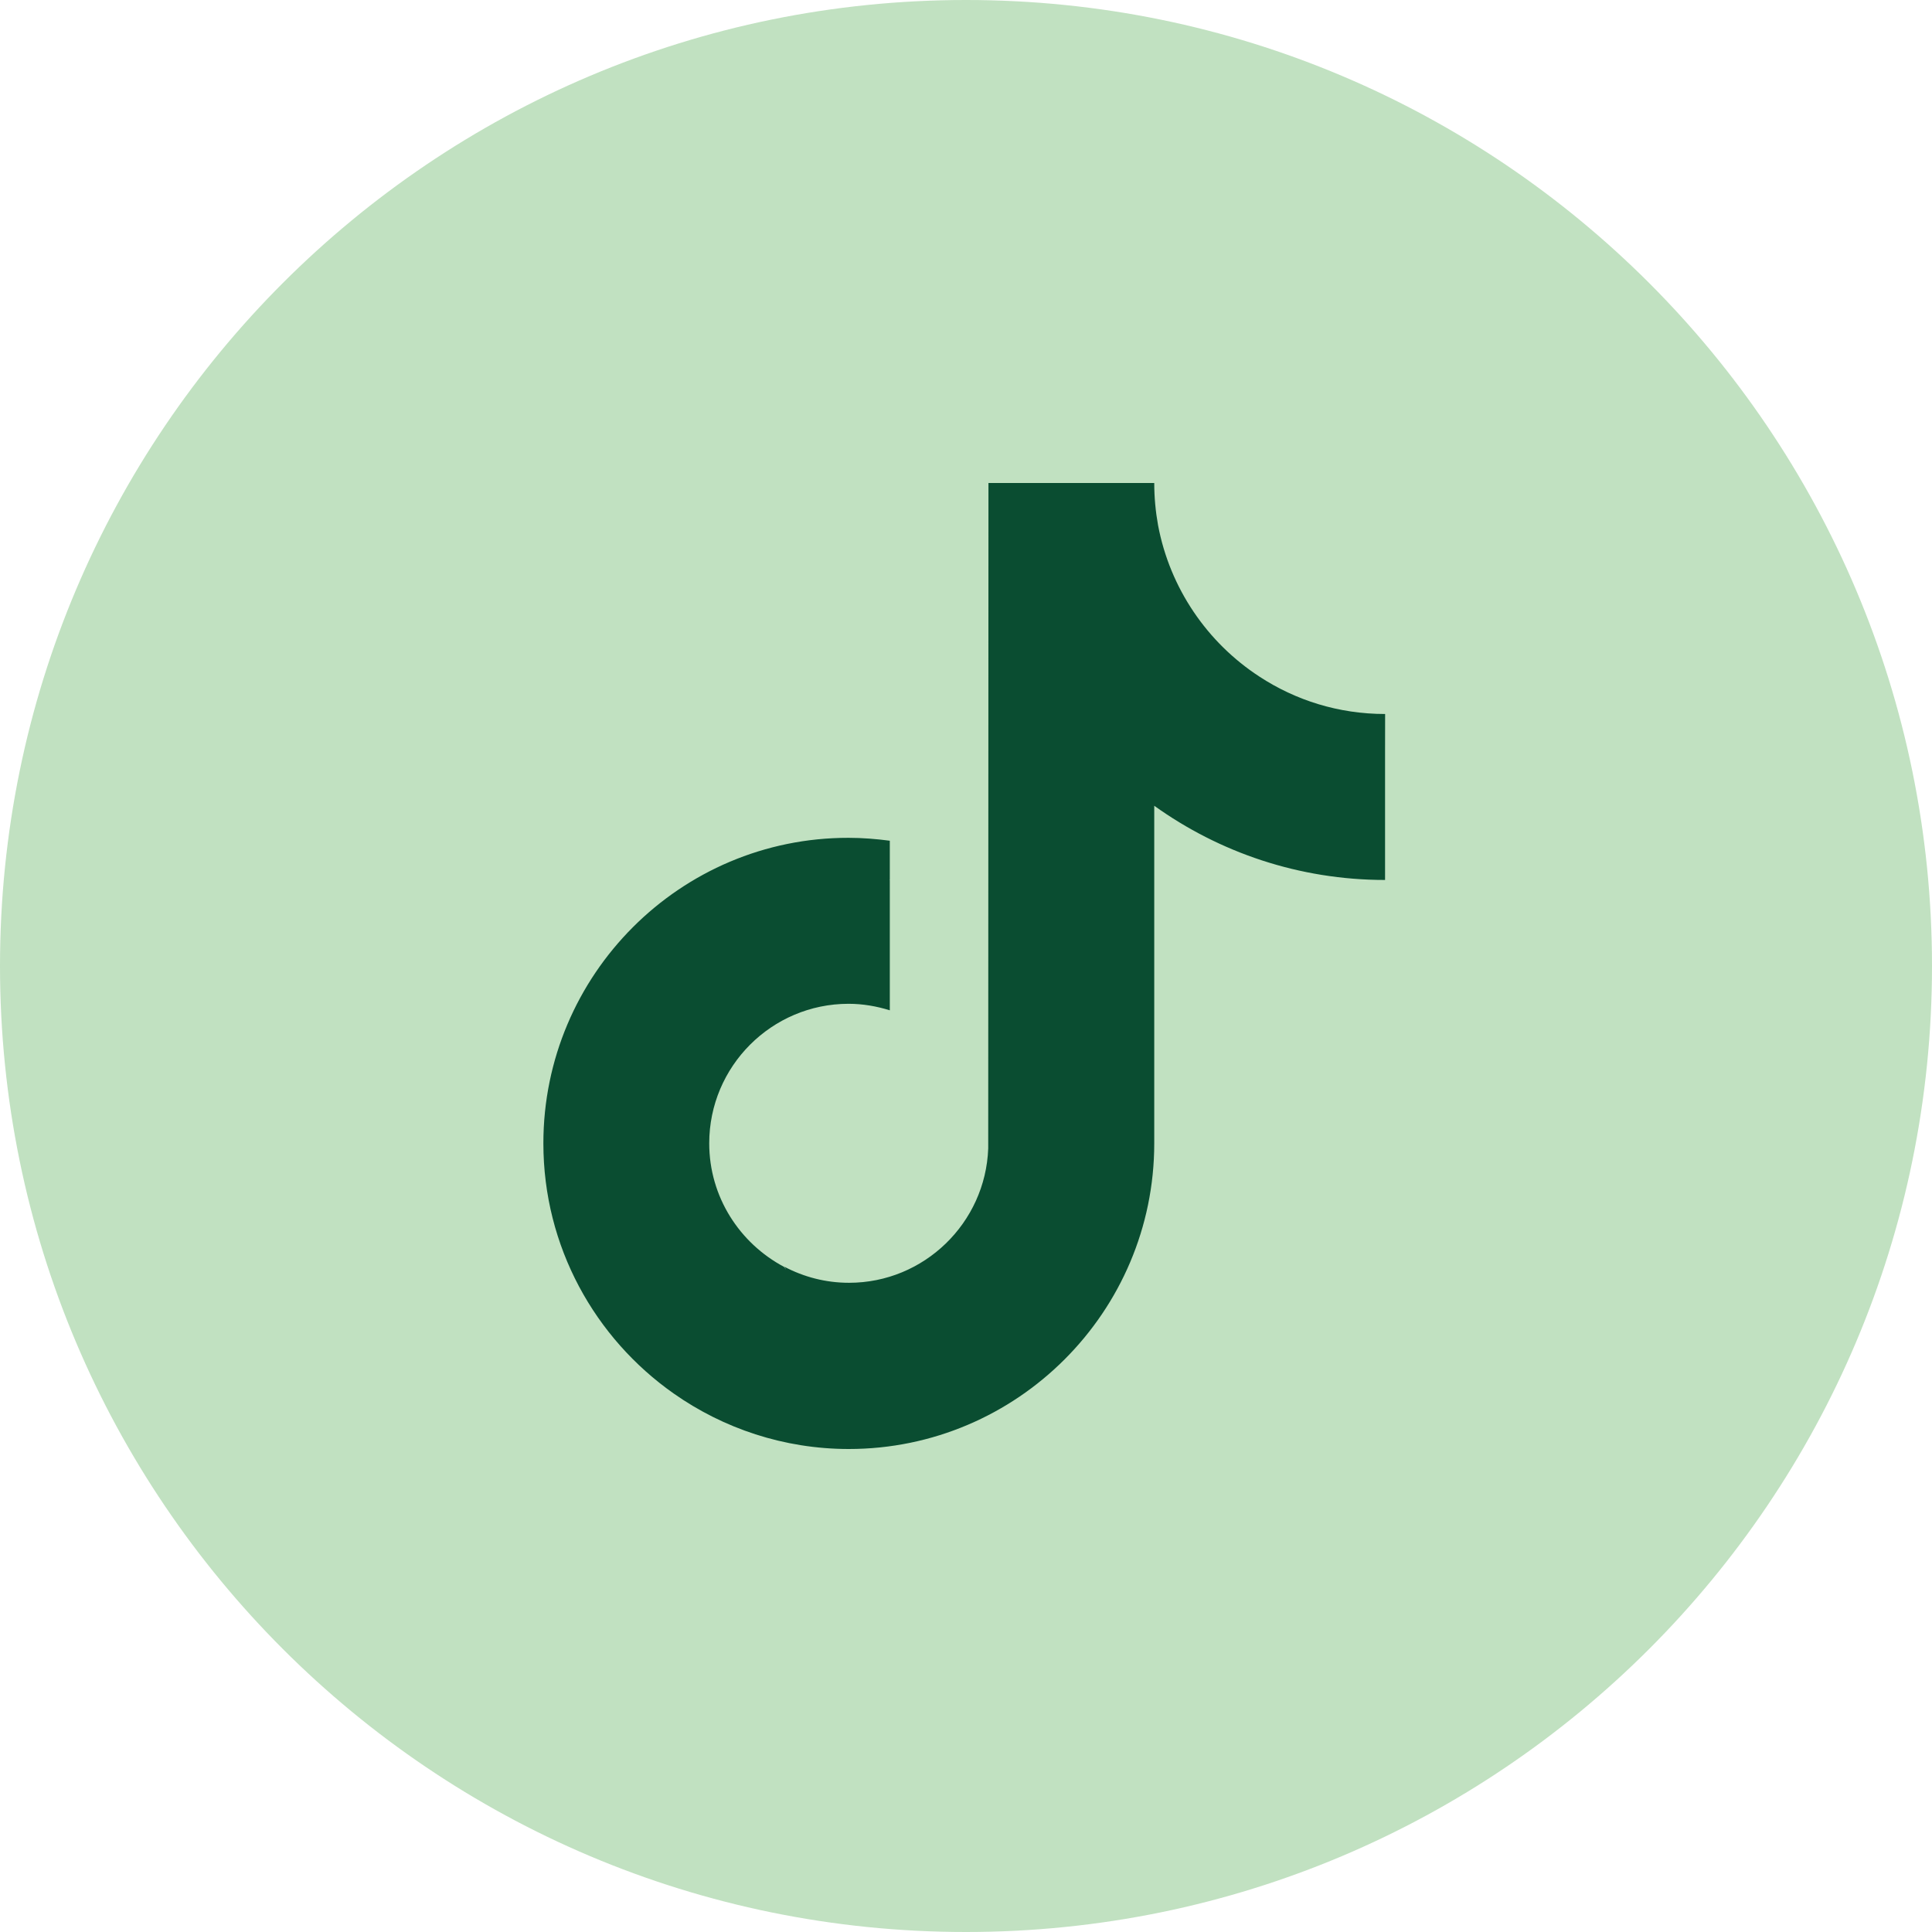
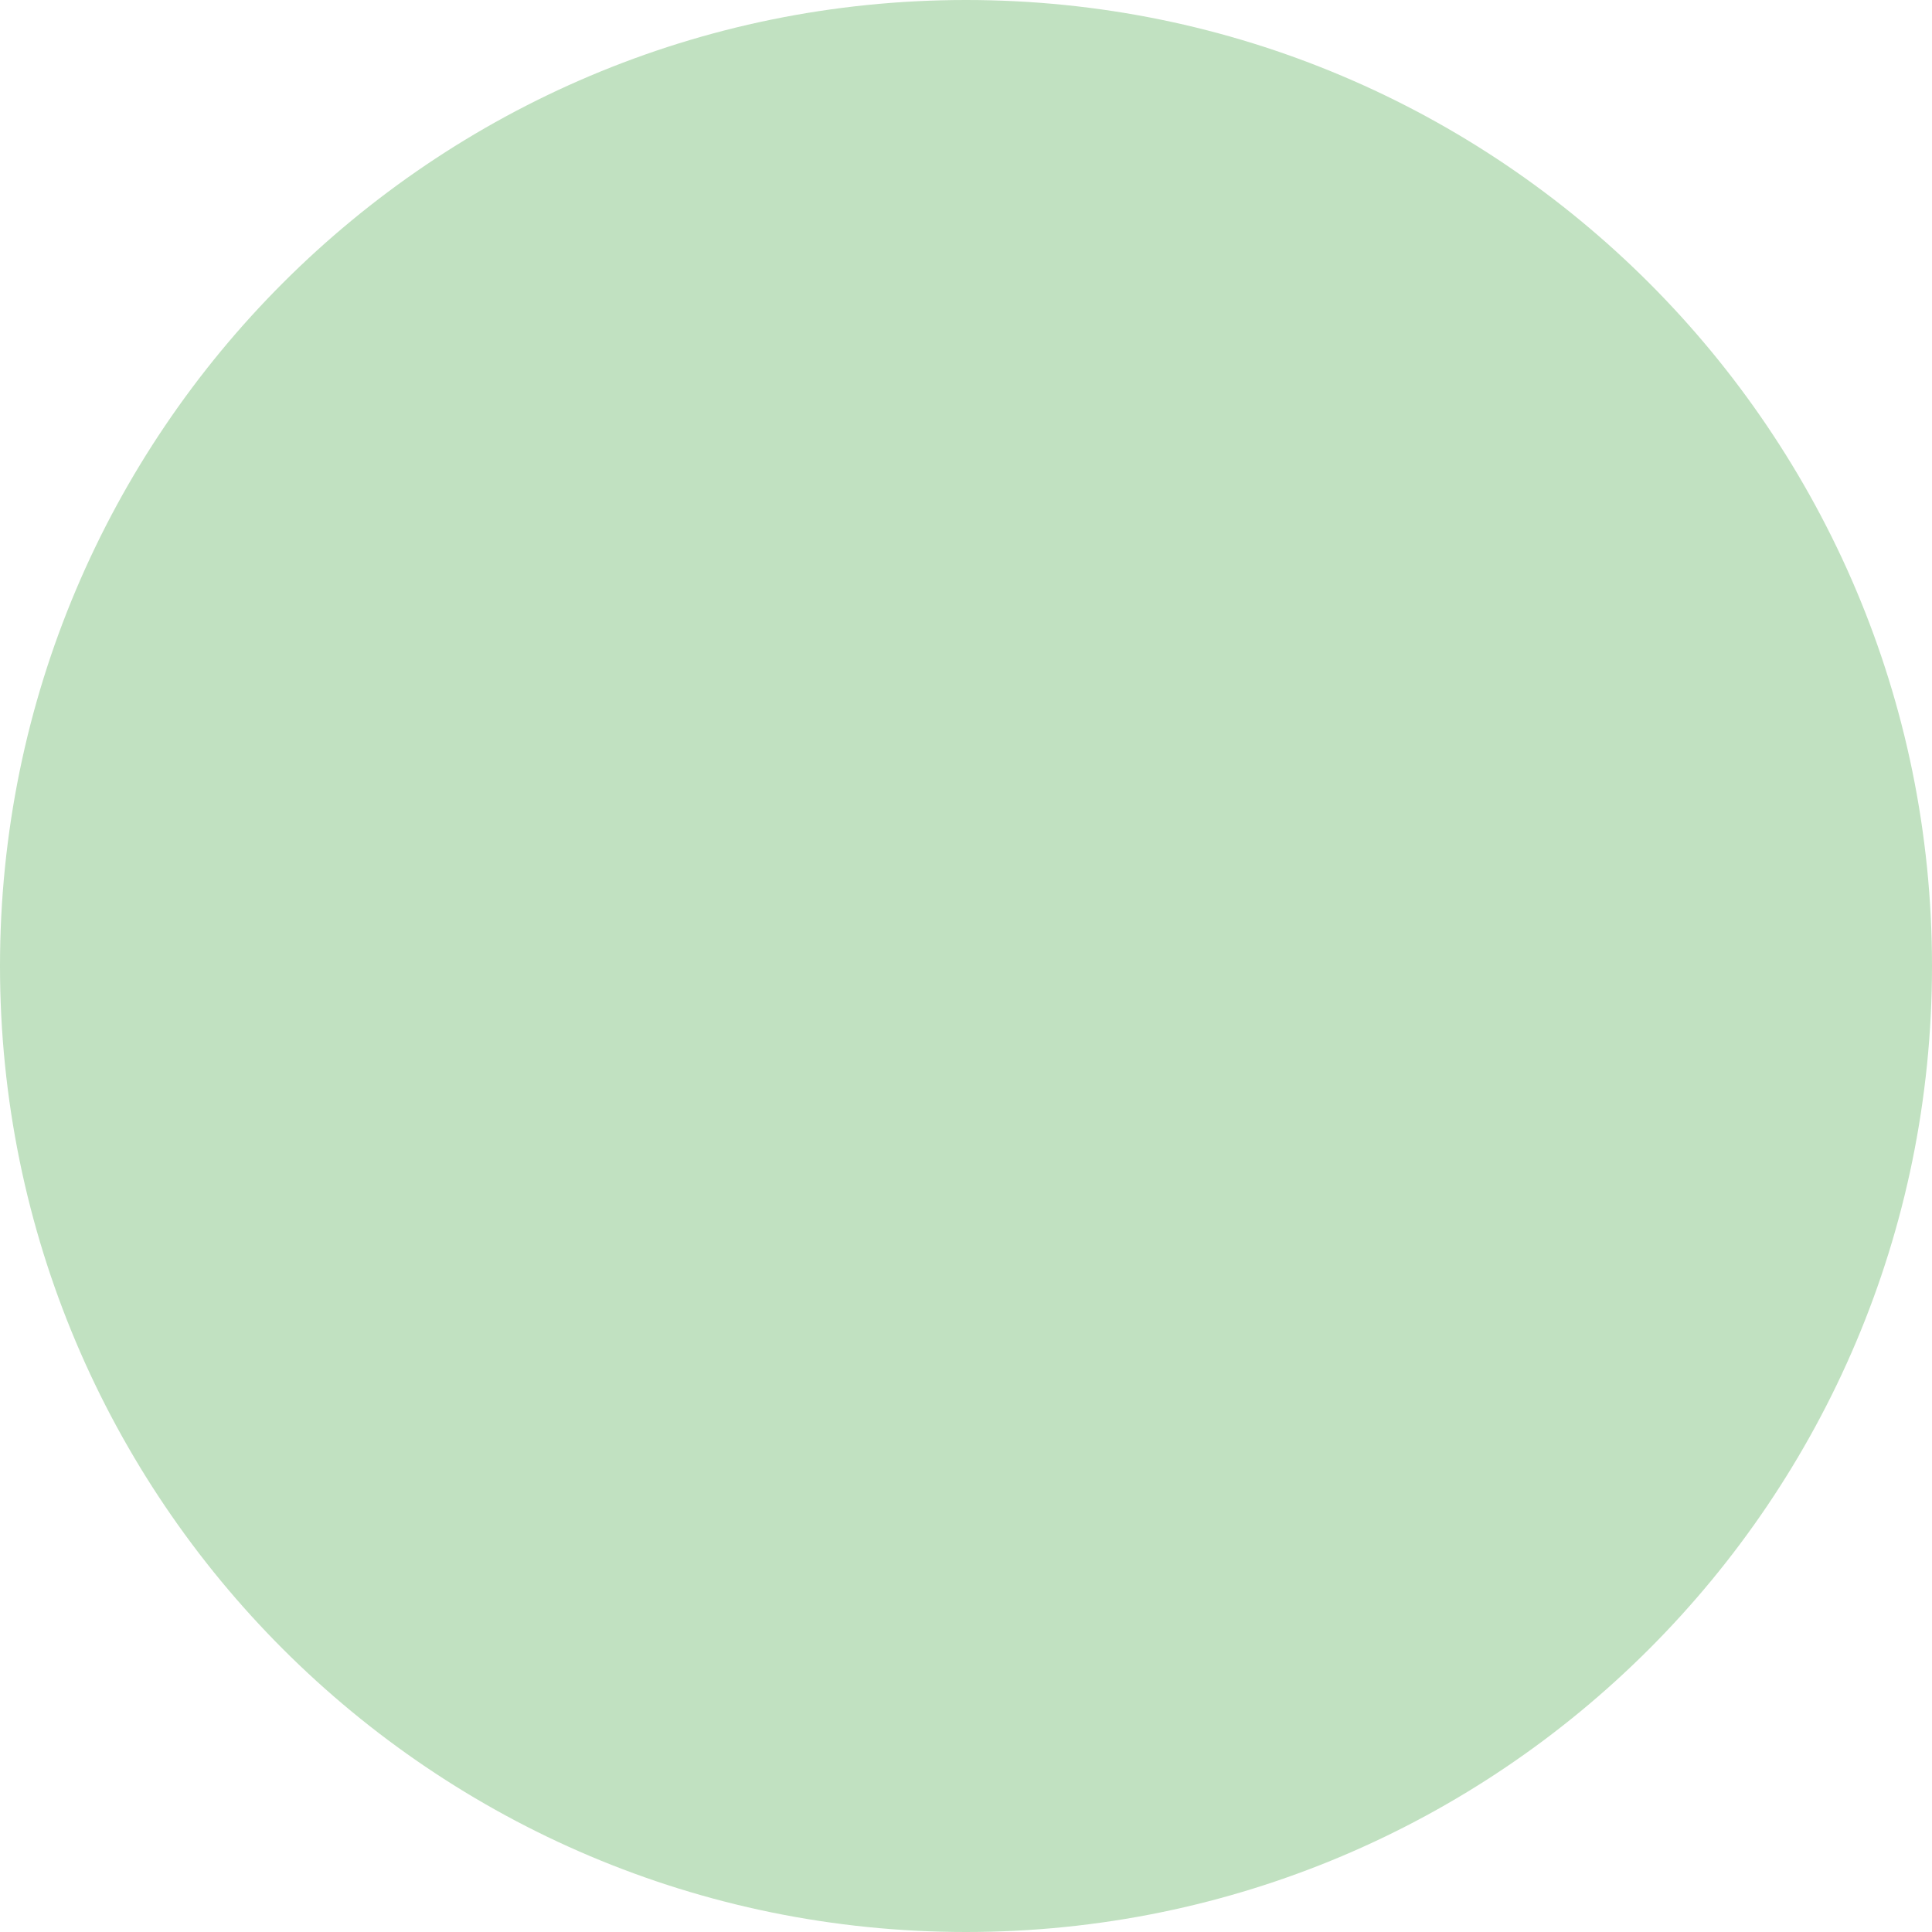
<svg xmlns="http://www.w3.org/2000/svg" width="32" height="32" viewBox="0 0 32 32" fill="none">
  <g id="tiktok">
    <path id="bg" d="M0 16C0 24.837 7.163 32 16 32C24.837 32 32 24.837 32 16C32 7.163 24.837 0 16 0C7.163 0 0 7.163 0 16Z" fill="#C1E1C1" />
-     <path id="Exclude" d="M19.181 8.699C19.14 8.472 19.118 8.238 19.118 8H16.372L16.368 19.022C16.323 20.255 15.306 21.247 14.063 21.247C13.677 21.247 13.313 21.151 12.99 20.98C13.001 20.995 13.011 21.012 13.02 21.028L13.007 21.012L12.986 20.983C12.252 20.593 11.747 19.825 11.747 18.937C11.747 17.662 12.782 16.626 14.055 16.626C14.293 16.626 14.523 16.667 14.738 16.734V14.579L14.73 14.579L14.738 14.575V13.925C14.516 13.896 14.289 13.877 14.055 13.877C11.268 13.873 9 16.143 9 18.937C9 20.649 9.854 22.165 11.16 23.082C11.98 23.658 12.983 24 14.059 24C16.847 24 19.118 21.727 19.118 18.937V13.346C20.195 14.118 21.516 14.575 22.941 14.575V12.439L22.942 11.826C22.173 11.826 21.46 11.6 20.859 11.206C19.998 10.645 19.378 9.746 19.181 8.699Z" fill="#0A4D31" />
  </g>
</svg>